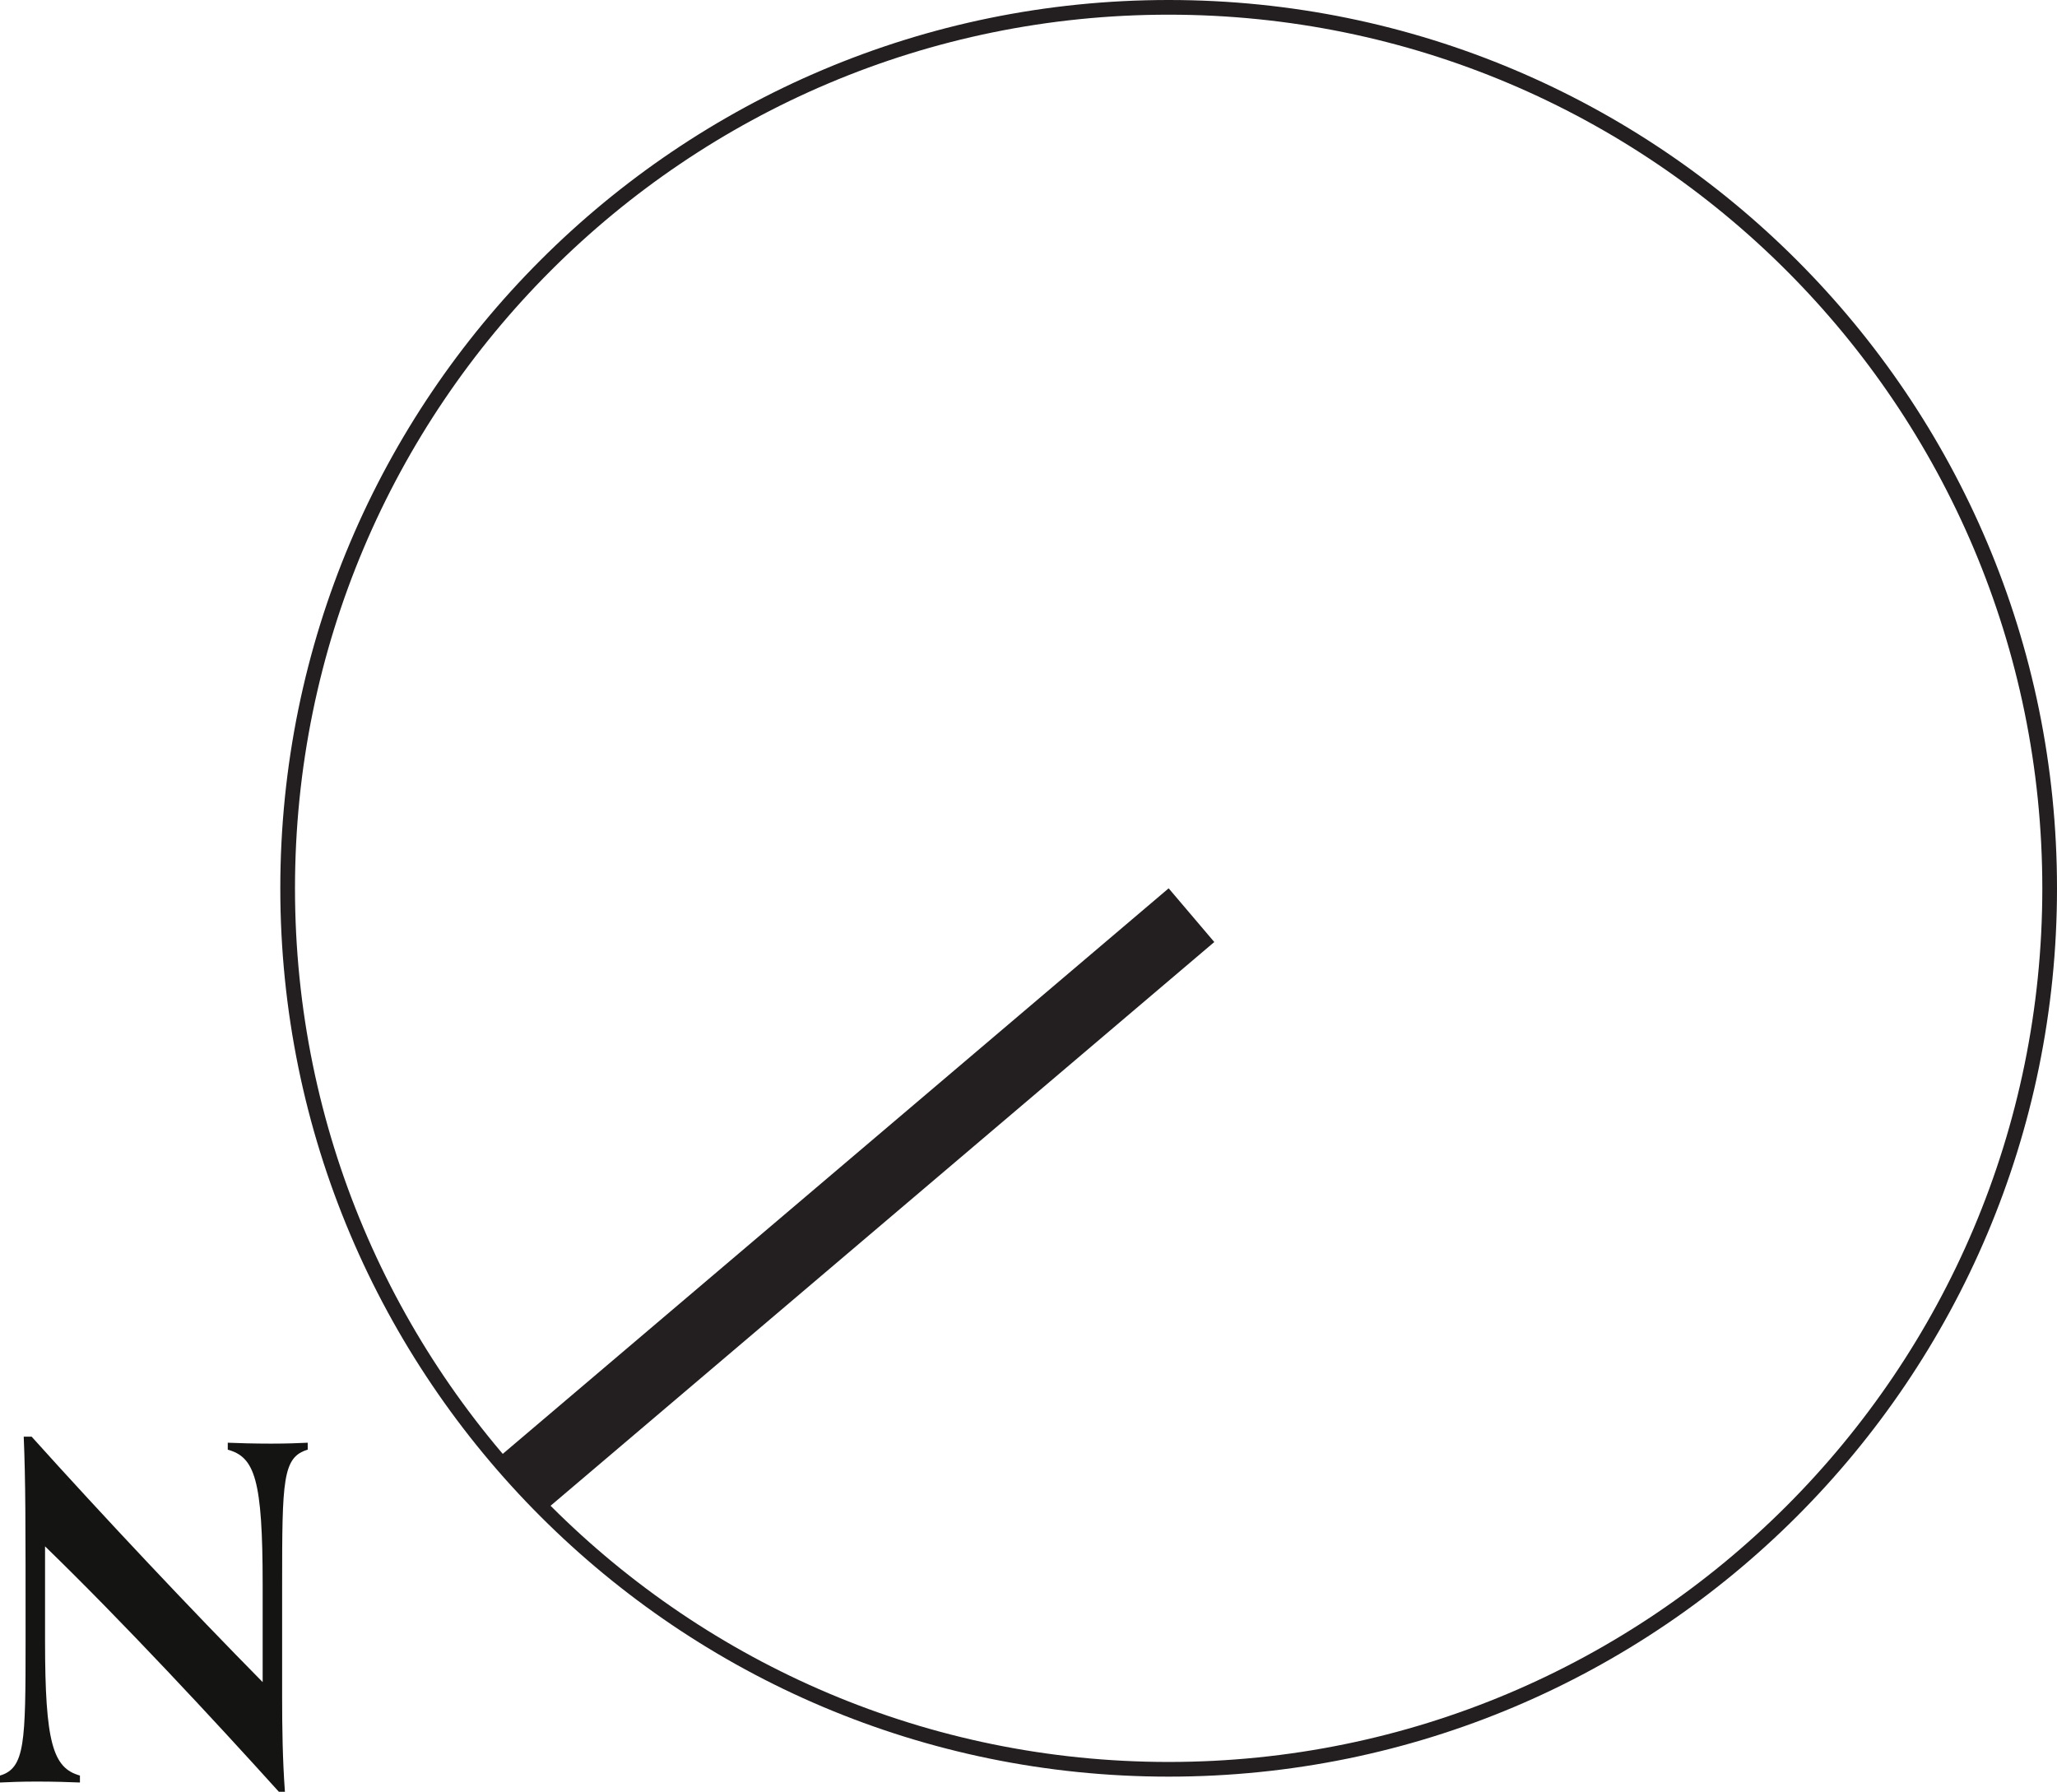
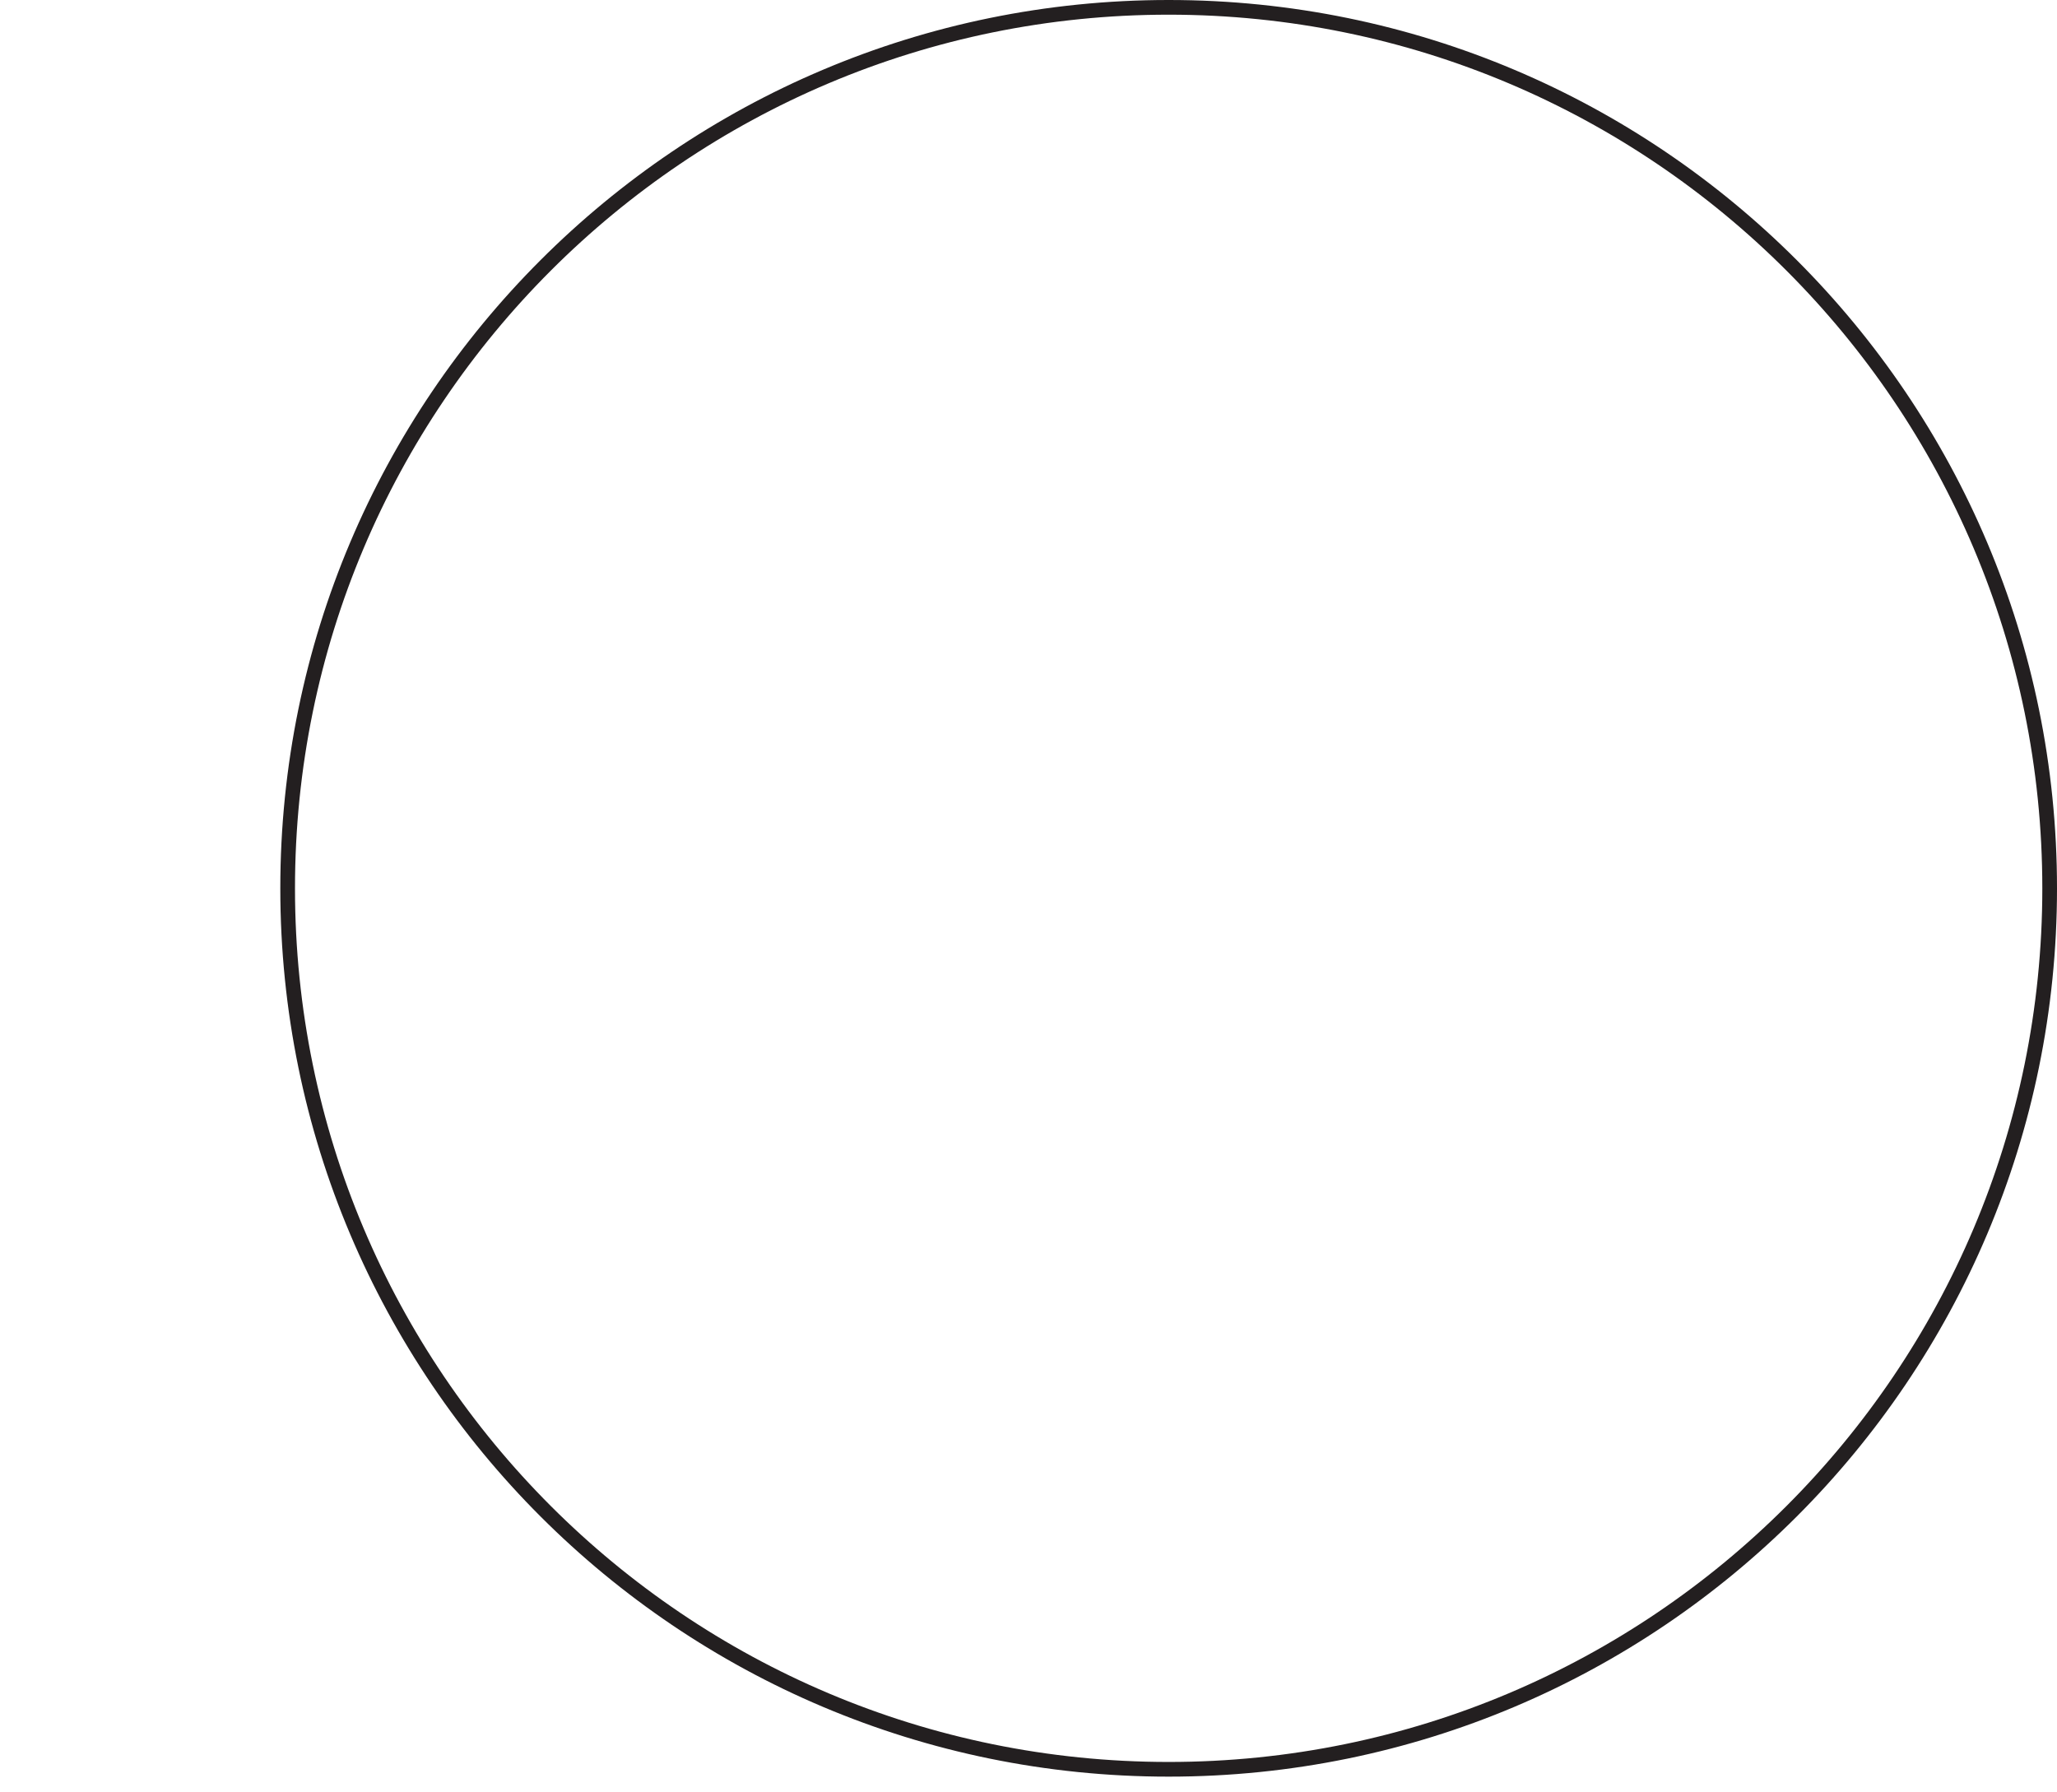
<svg xmlns="http://www.w3.org/2000/svg" id="Layer_2" viewBox="0 0 70.045 61.016">
  <g id="Layer_1-2">
-     <polyline points="18.483 51.501 41.349 32.079 39.795 30.25 16.929 49.671 18.483 51.501" style="fill:#231f20;" />
    <path d="M69.795,30.25C69.795,13.681,56.364,.25,39.795,.25S9.795,13.681,9.795,30.25s13.432,30,30,30,30-13.431,30-30" style="fill:none; stroke:#231f20; stroke-linecap:round; stroke-linejoin:round; stroke-width:.5px;" />
-     <path d="M9.496,61.016c-2.215-2.453-5.318-5.793-7.962-8.358v3.214c0,3.482,.269,4.337,1.188,4.591v.237c-.349-.015-.887-.032-1.472-.032-.538,0-.918,.017-1.25,.032v-.237c.855-.254,.871-1.124,.871-4.606,0-4.116,0-5.397-.063-6.934h.269c2.406,2.675,5.445,5.904,7.867,8.358v-3.324c0-3.578-.269-4.338-1.188-4.591v-.237c.349,.015,.887,.031,1.472,.031,.538,0,.918-.015,1.25-.031v.237c-.855,.253-.871,1.028-.871,4.606v3.815c0,1.059,.016,2.137,.095,3.228h-.206Z" style="fill:#141513;" />
  </g>
</svg>